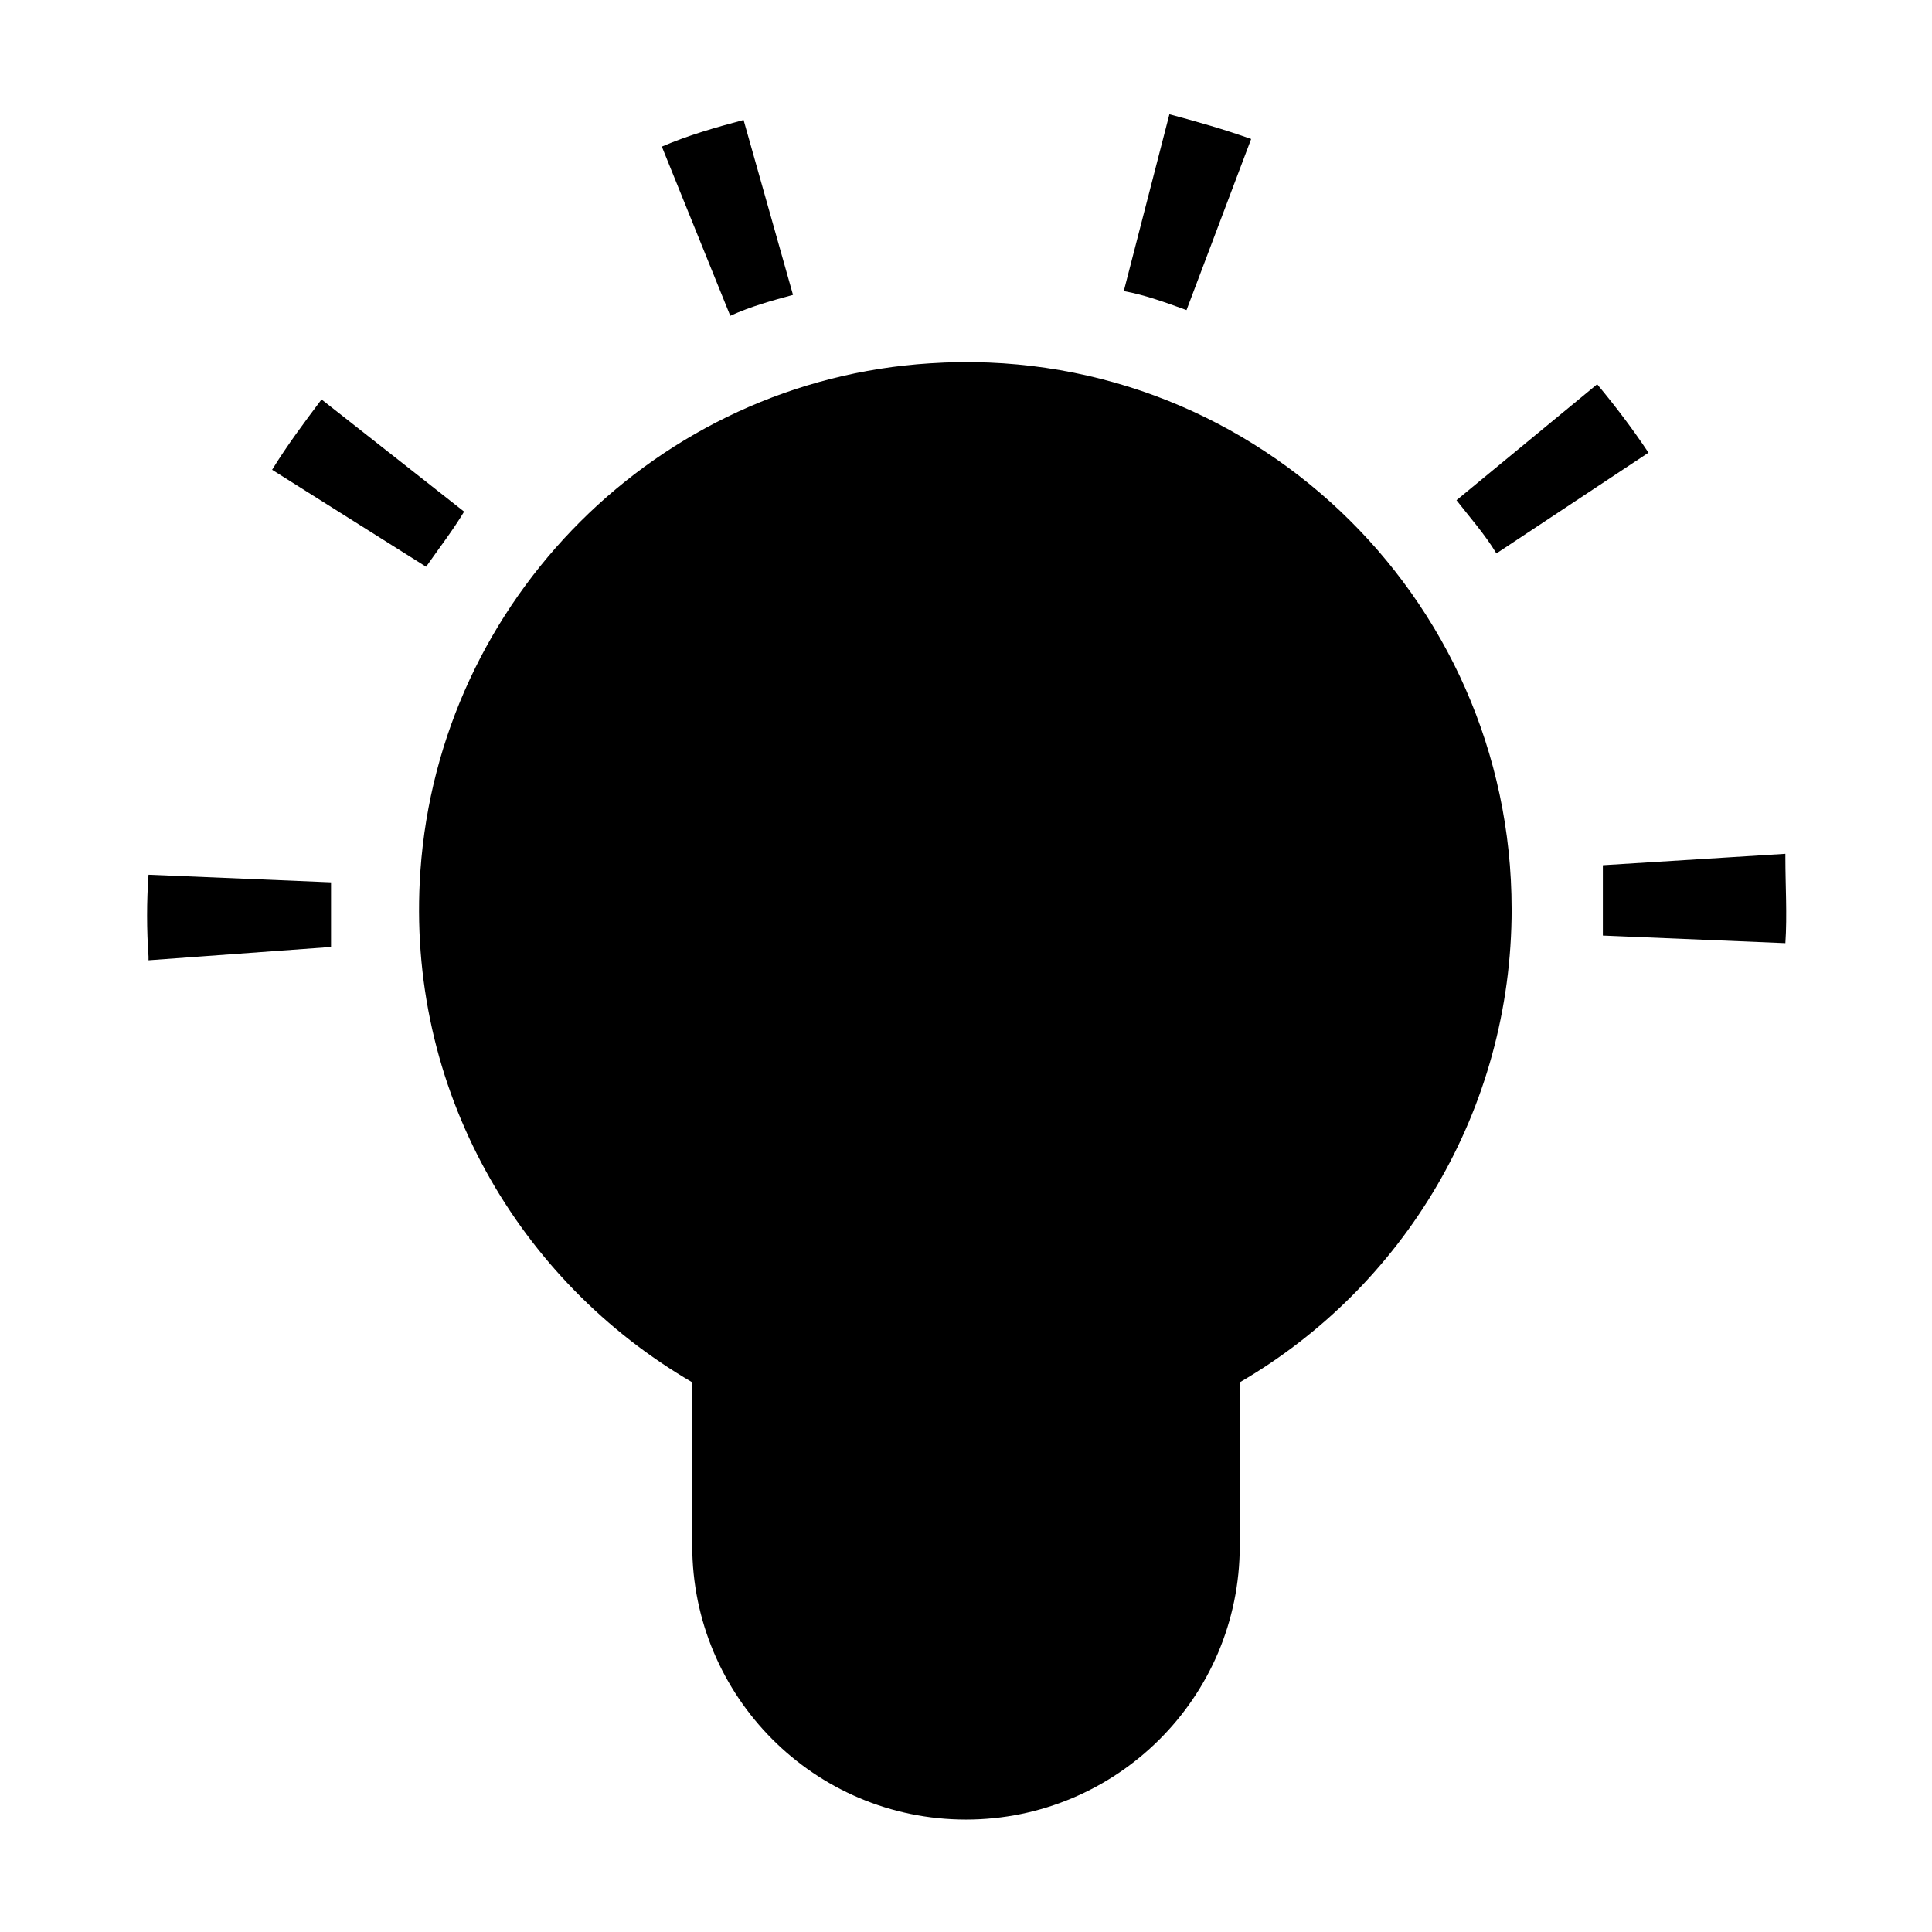
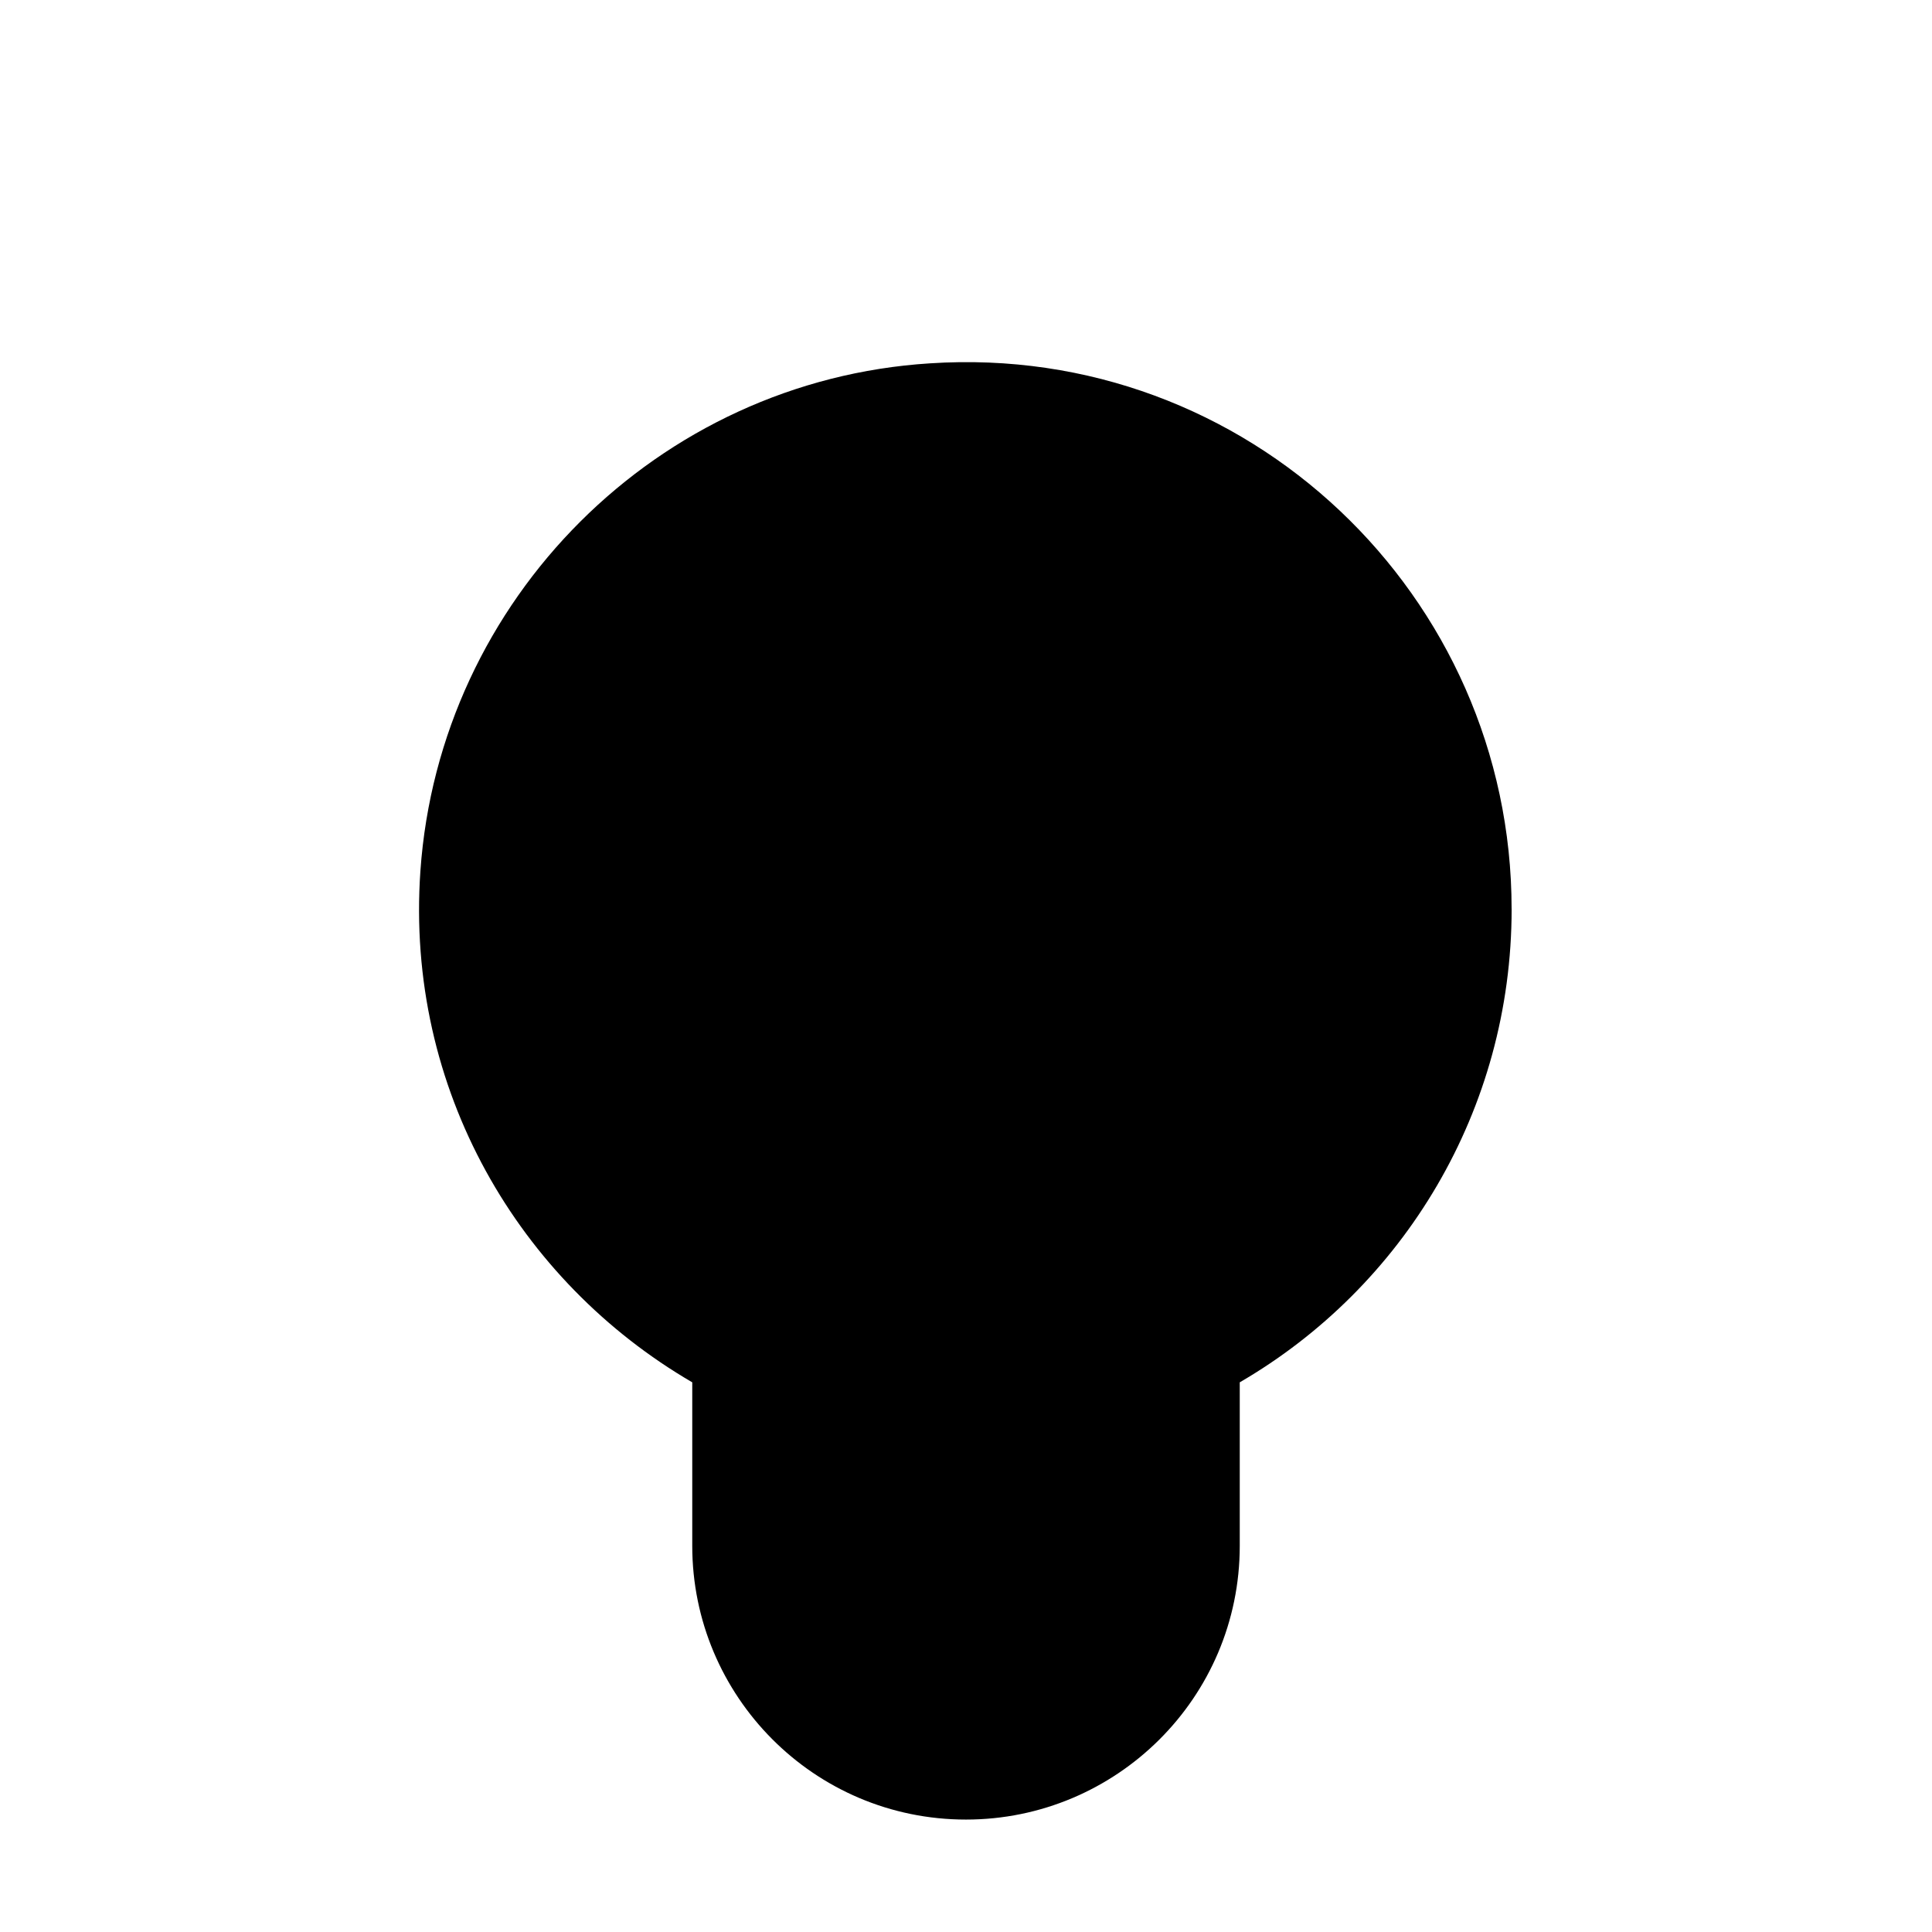
<svg xmlns="http://www.w3.org/2000/svg" fill="#000000" width="800px" height="800px" version="1.1" viewBox="144 144 512 512">
  <g>
    <path d="m544.59 384.88c0-83.129-70.031-150.14-154.16-144.59-72.047 4.535-129.99 62.473-135.02 134.52-4.031 57.938 26.199 108.82 72.043 135.52v43.328c0 39.801 32.242 72.547 72.547 72.547 39.801 0 72.547-32.242 72.547-72.547v-43.328c43.332-25.191 72.051-72.043 72.051-125.45z" />
-     <path d="m617.14 393.95-48.367-2.016v-17.633-1.008l48.367-3.023v1.008c0 7.559 0.504 15.113 0 22.672zm-433.78 4.535v-1.008c-0.504-7.055-0.504-14.609 0-21.664l48.367 2.016v17.129zm357.2-107.82c-3.023-5.039-7.055-9.574-10.578-14.105l37.281-30.73c5.039 6.047 9.574 12.09 13.602 18.137zm-283.64 3.527-40.809-25.695c4.031-6.551 8.566-12.594 13.098-18.641l37.785 29.727c-3.023 5.035-6.551 9.57-10.074 14.609zm201.52-68.016c-5.543-2.016-11.082-4.031-16.625-5.039l12.09-46.855c7.559 2.016 14.609 4.031 21.664 6.551zm-120.91 1.512-18.137-44.84c7.055-3.023 14.105-5.039 21.664-7.055l13.098 46.352c-5.543 1.512-11.086 3.023-16.625 5.543z" />
  </g>
</svg>